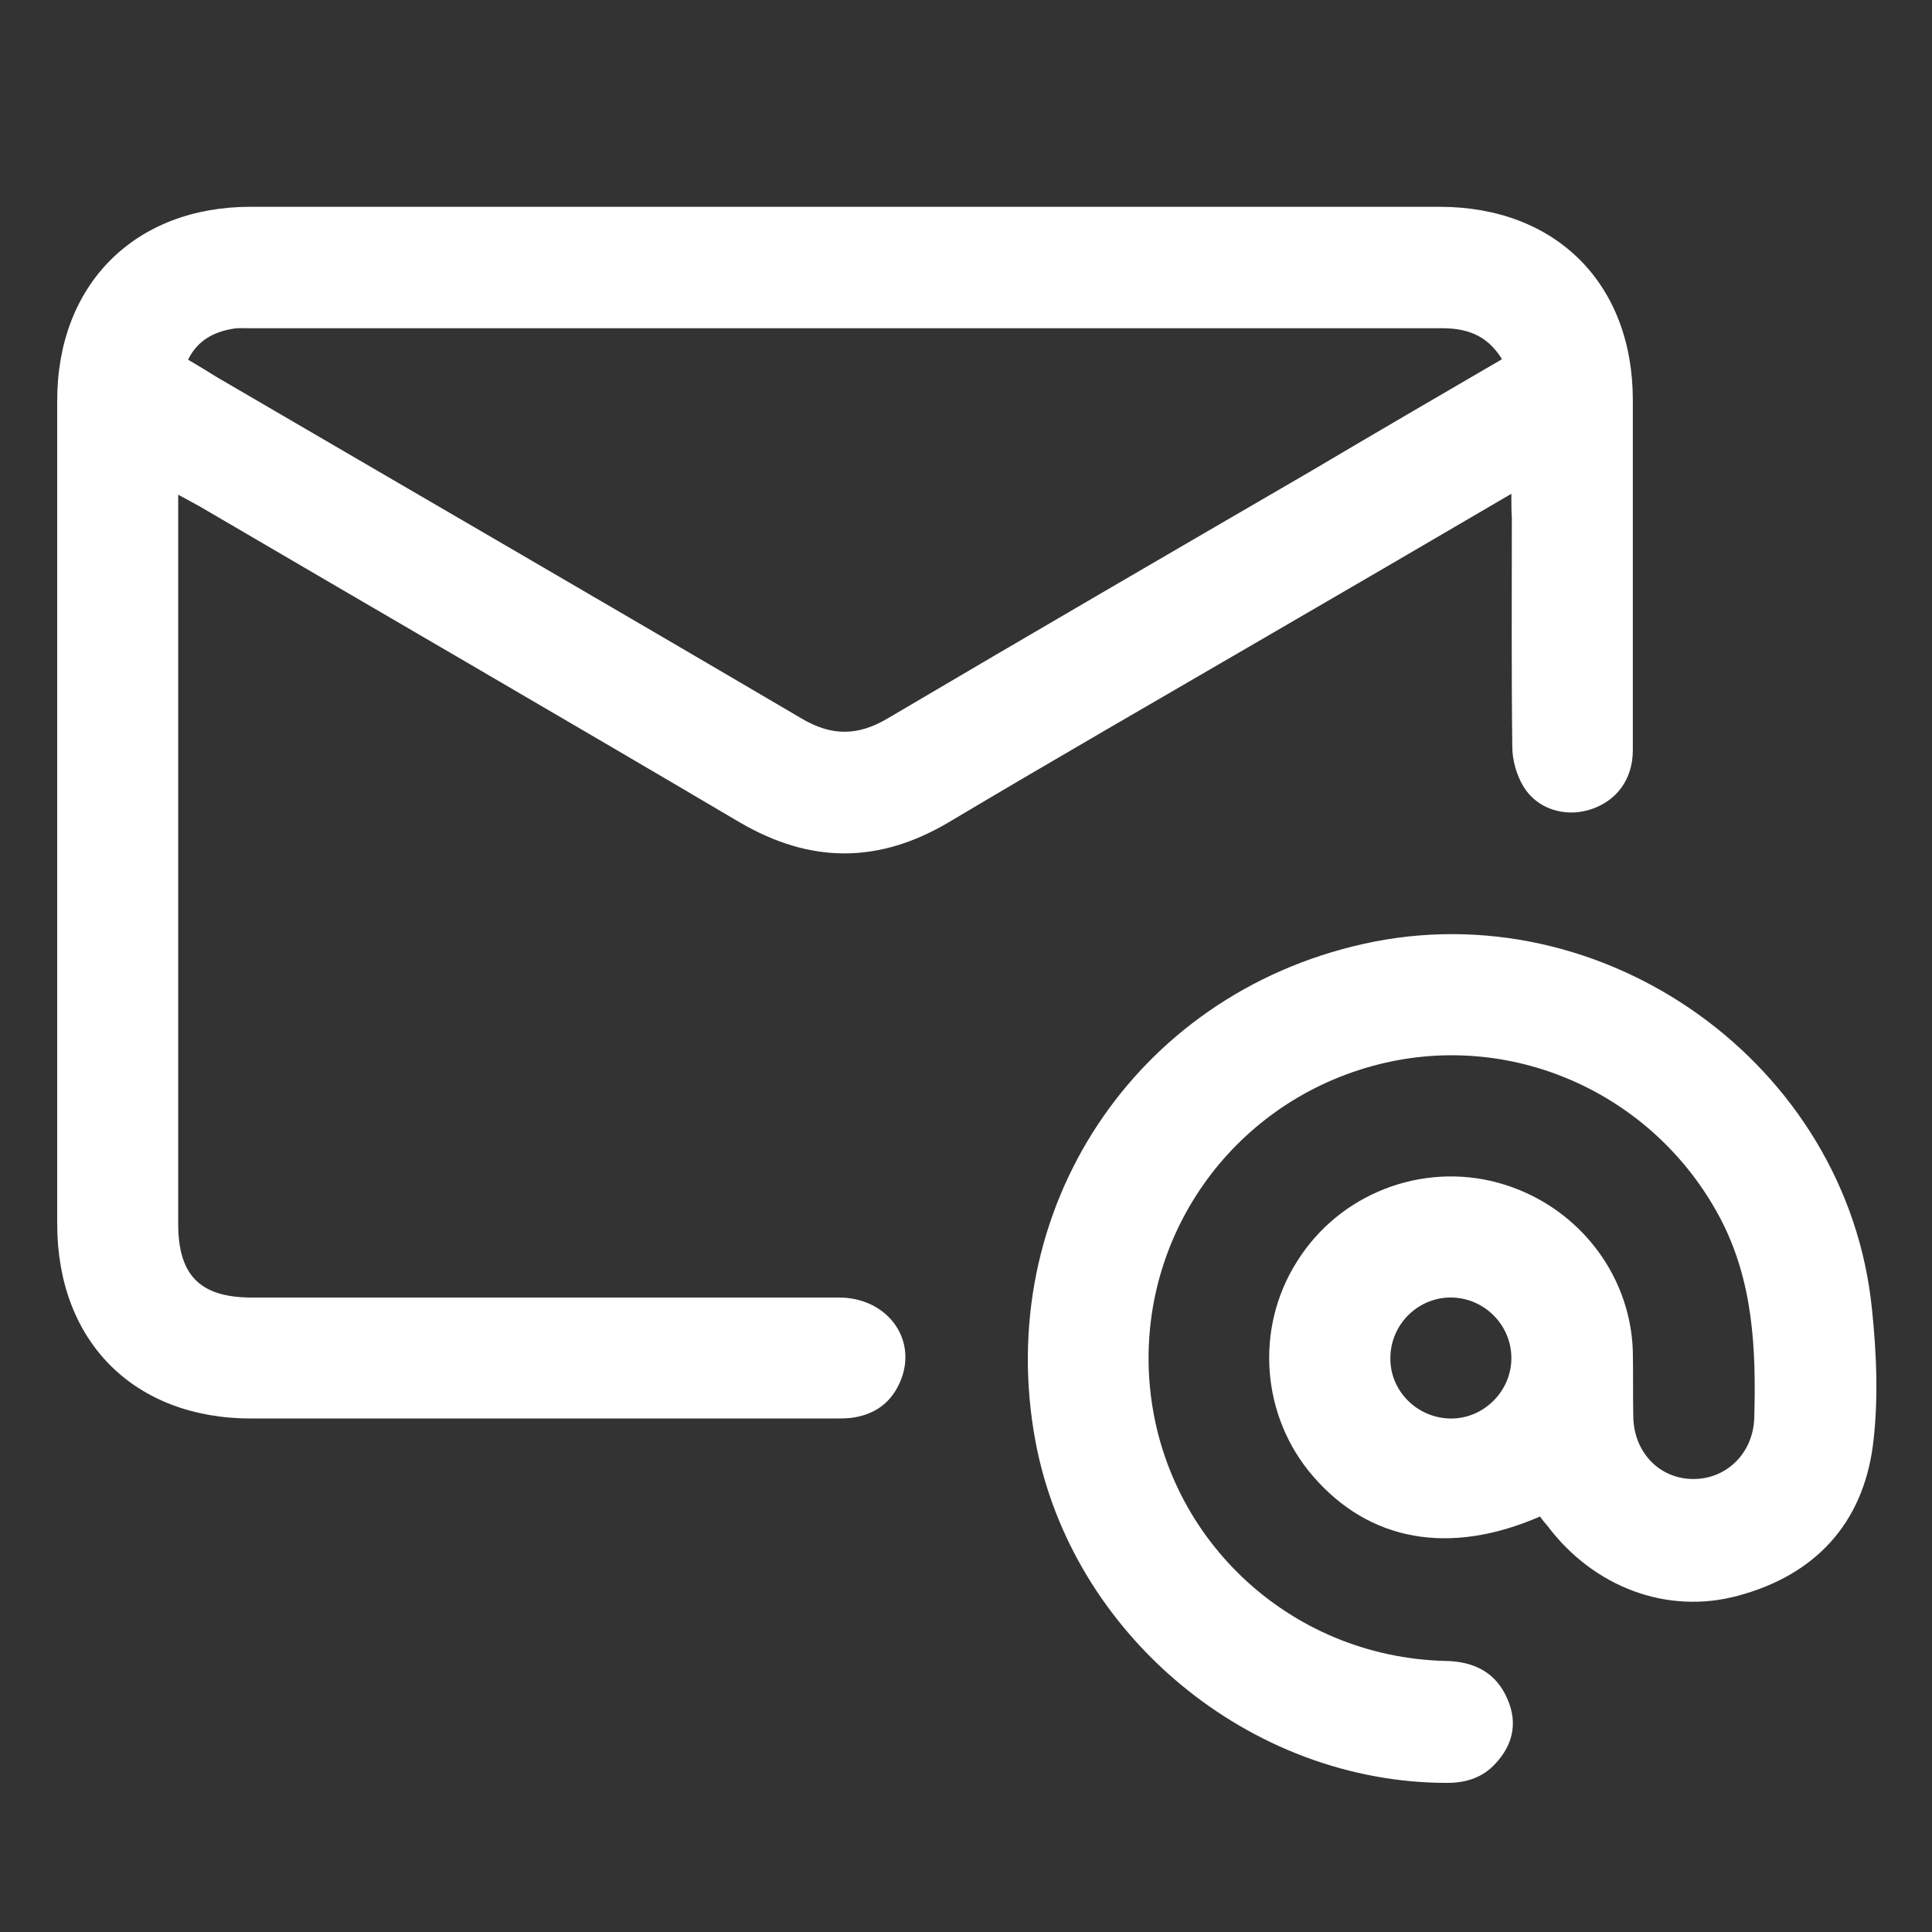
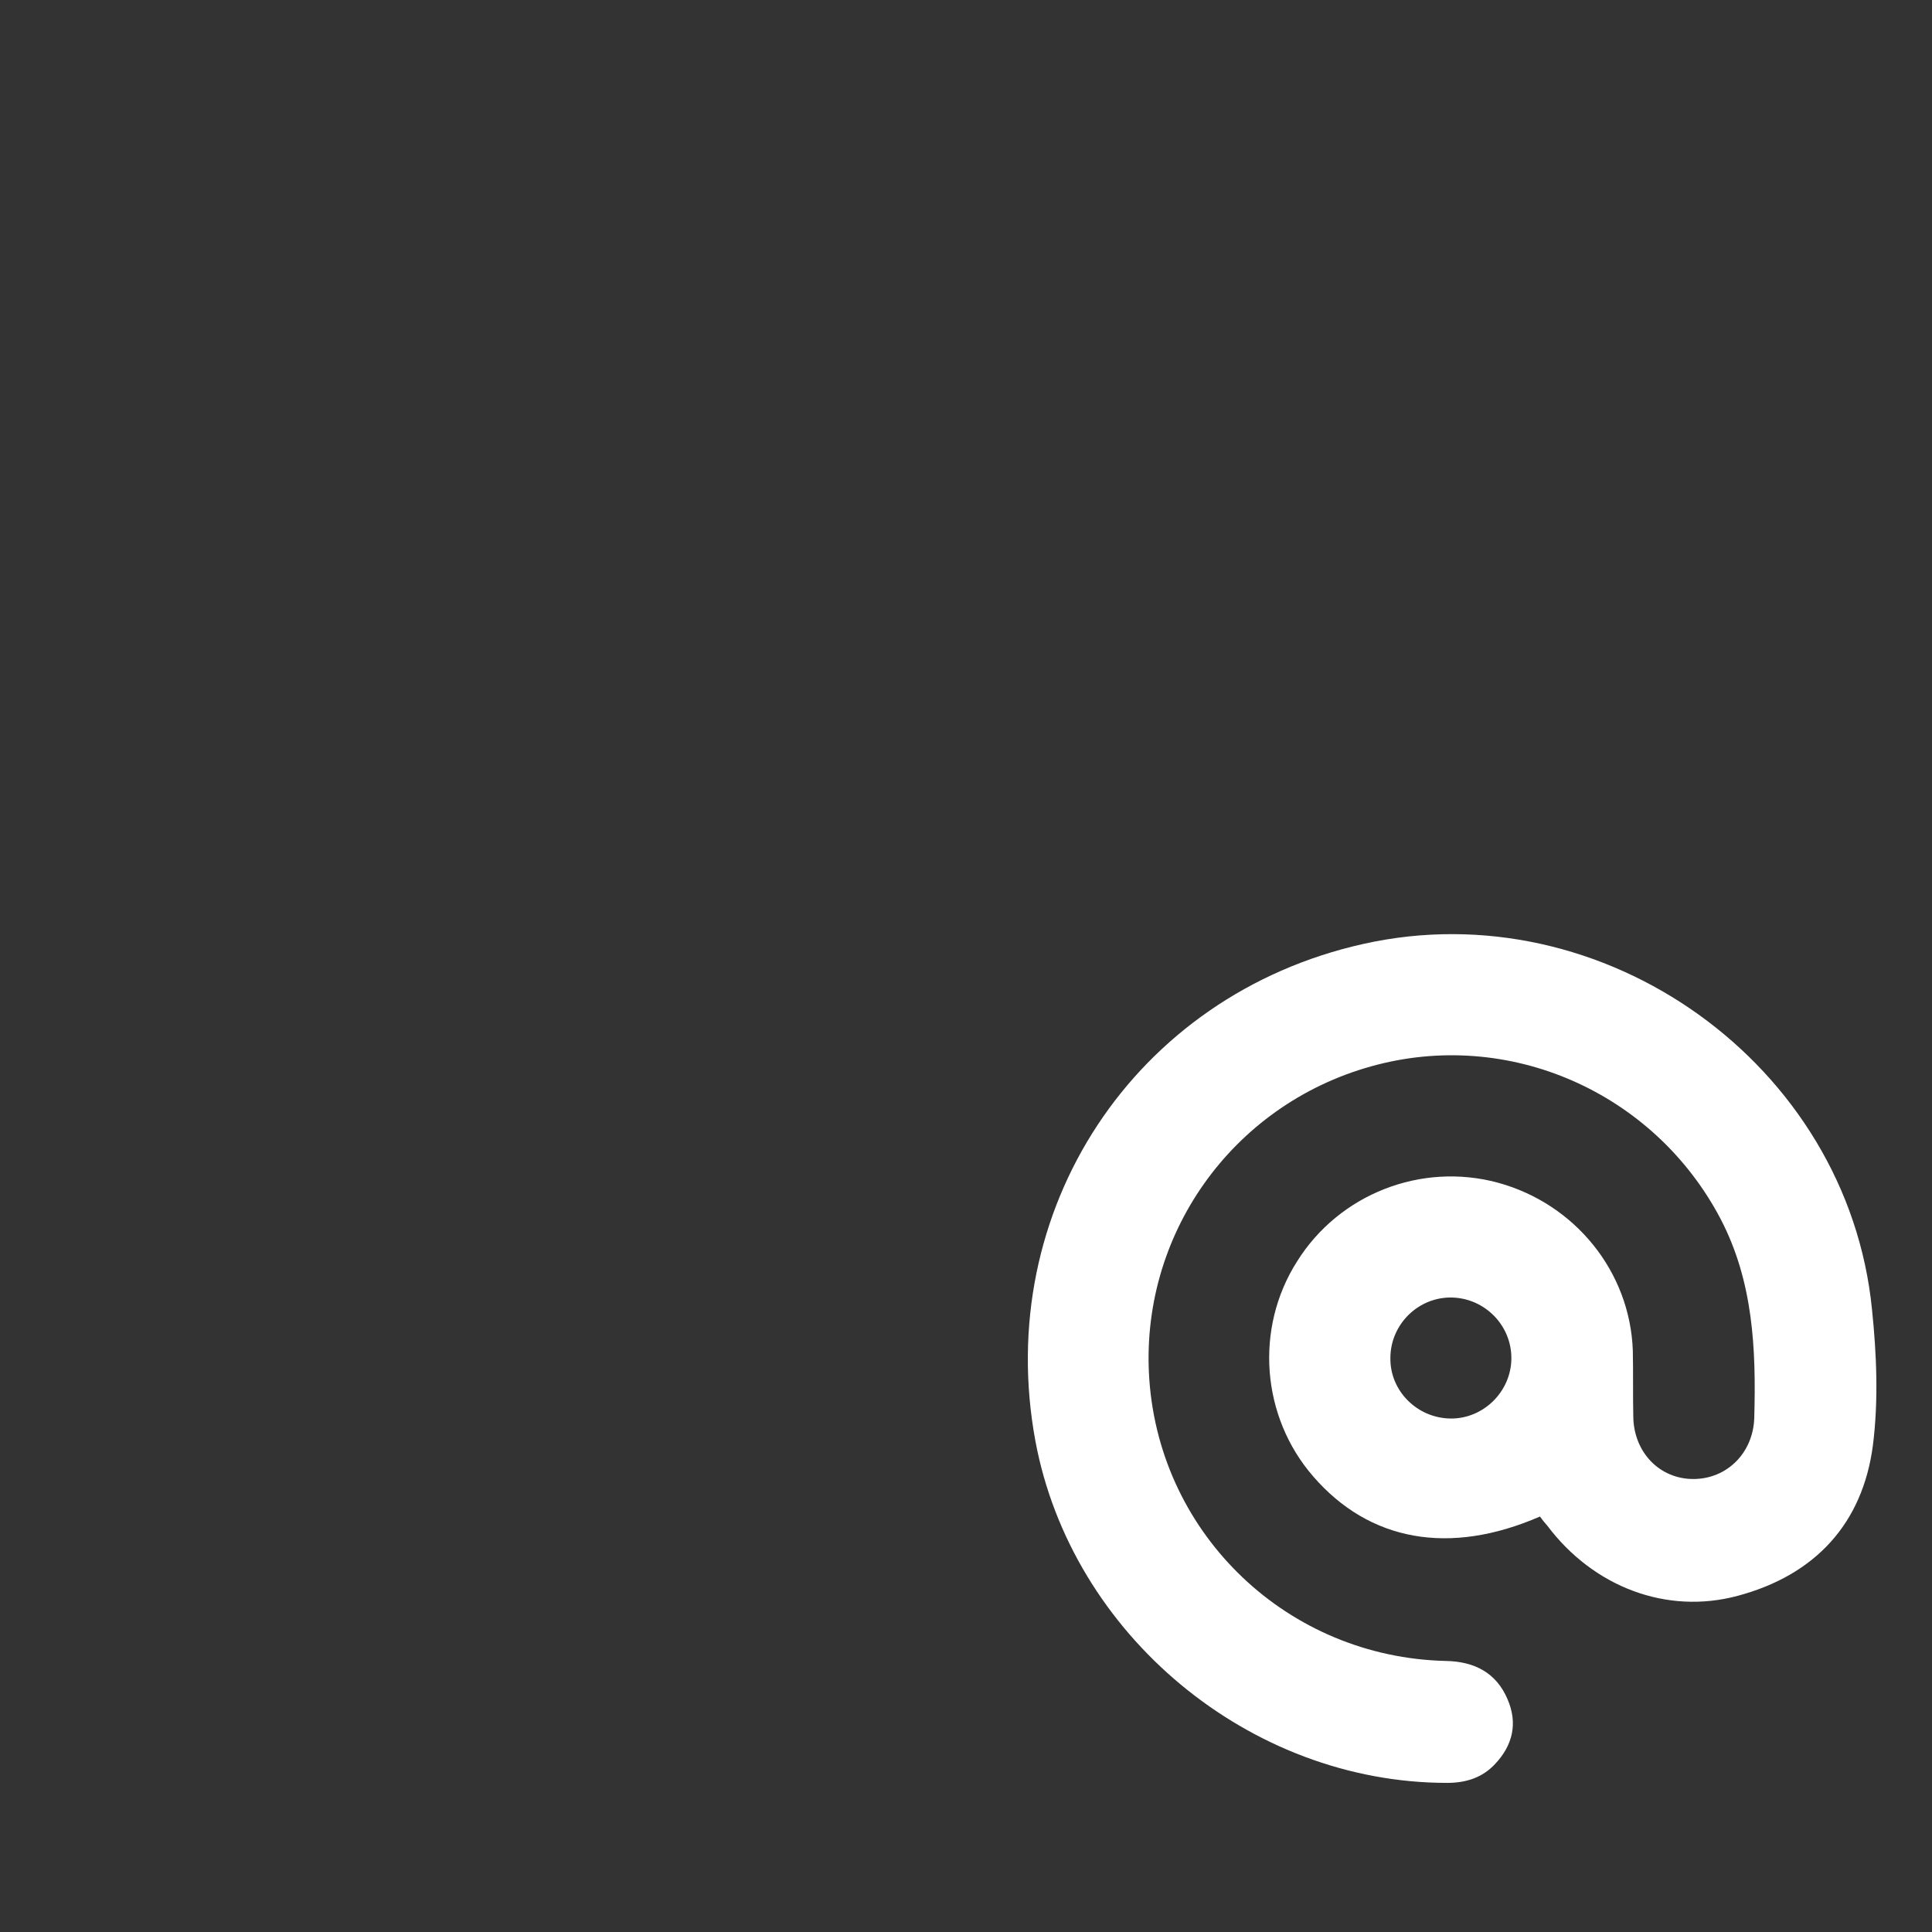
<svg xmlns="http://www.w3.org/2000/svg" version="1.1" id="Layer_1" x="0px" y="0px" viewBox="0 0 412 412" style="enable-background:new 0 0 412 412;" xml:space="preserve">
  <rect x="0" y="0" width="412" height="412" fill="#333333" stroke="none" />
  <style type="text/css">
	.st0{fill:#FFFFFF;}
</style>
  <g>
-     <path class="st0" d="M322.3,105.3c-17.9,10.5-35.1,20.5-52.3,30.5c-22.5,13.1-45.1,26.1-67.6,39.5c-15,8.9-29.5,8.9-44.6,0.1   C119.5,152.8,81,130.5,42.6,108c-1.4-0.8-2.8-1.5-4.6-2.5c0,2,0,3.4,0,4.9c0,50.2,0,100.4,0,150.6c0,11,4.7,15.7,15.7,15.7   c41.7,0,83.4,0,125.2,0c10,0,16.5,8.4,13.4,17.1c-1.9,5.2-5.7,8-11.1,8.6c-1.2,0.1-2.4,0.1-3.6,0.1c-41.3,0-82.6,0-124,0   c-25,0-41.4-16.4-41.4-41.5c0-58.5,0-117.1,0-175.6c0-24.7,16.5-41.3,41.2-41.3c84.5,0,169,0,253.6,0c24.8,0,41.2,16.4,41.2,41.2   c0,24.9,0,49.8,0,74.7c0,6.3-3.6,11-9.3,12.7c-5.3,1.6-11.2-0.2-14.1-5.1c-1.4-2.4-2.3-5.5-2.3-8.3c-0.2-16.3-0.1-32.6-0.1-48.8   C322.3,109,322.3,107.6,322.3,105.3z M320.3,76.6c-3.3-5.4-7.9-6.7-13.4-6.6c-84.5,0-169.1,0-253.6,0c-1.2,0-2.4-0.1-3.6,0.1   c-4.1,0.7-7.5,2.4-9.6,6.6c2.2,1.3,4.2,2.5,6.1,3.7c41.6,24.3,83.2,48.4,124.7,72.8c6.4,3.8,12,3.8,18.4,0   c30-17.7,60.1-35.2,90.2-52.7C293,92.5,306.4,84.7,320.3,76.6z" />
    <path class="st0" d="M328.4,323.4c-19.3,8.4-36.4,5.3-48.4-8.6c-11-12.7-12.5-31.5-3.4-45.8c9-14.4,26.5-21.2,42.8-16.8   c16.5,4.5,28.2,19,28.8,35.8c0.1,4.7,0,9.4,0.1,14.1c0.1,7.6,5.6,13.3,12.8,13.3c7.2,0,12.8-5.6,13-13.1c0.4-14.6-0.2-29-7.2-42.4   c-14.2-27-45.2-40.7-74.5-32.5c-29.8,8.3-49.5,36.2-47.3,66.9c2.4,33.2,29.6,59.1,63.2,59.9c6.1,0.1,10.8,2.5,13.2,8.2   c2.2,5.1,1.1,9.8-2.7,13.8c-2.7,2.9-6.2,4-10.2,4c-42.1,0-80.1-31.6-87.8-72.9c-9.1-49.2,21.1-95.1,69.9-106   c51.3-11.5,103.3,25.7,108.5,77.9c1,9.6,1.4,19.5,0.2,29c-2.2,16.8-12.4,27.7-28.8,32.1c-15.2,4.1-30.8-1.9-40.6-14.9   C329.3,324.6,328.9,324.1,328.4,323.4z M309.3,302.5c7,0.1,12.9-5.7,13-12.7c0.1-7.1-5.6-12.9-12.6-13.1   c-7.2-0.2-13.2,5.7-13.2,12.9C296.4,296.6,302.2,302.4,309.3,302.5z" />
  </g>
</svg>